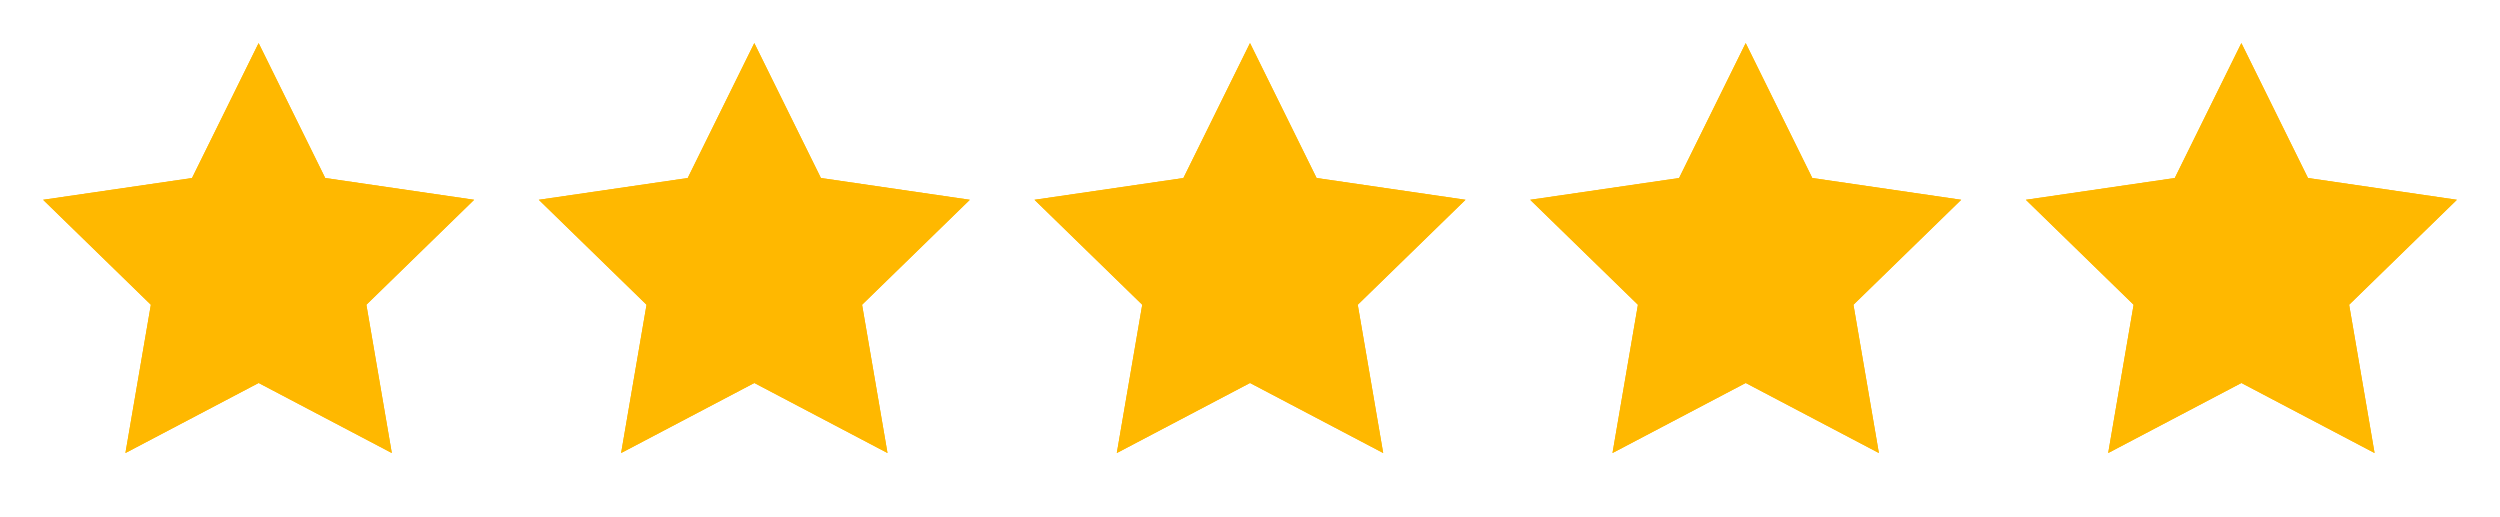
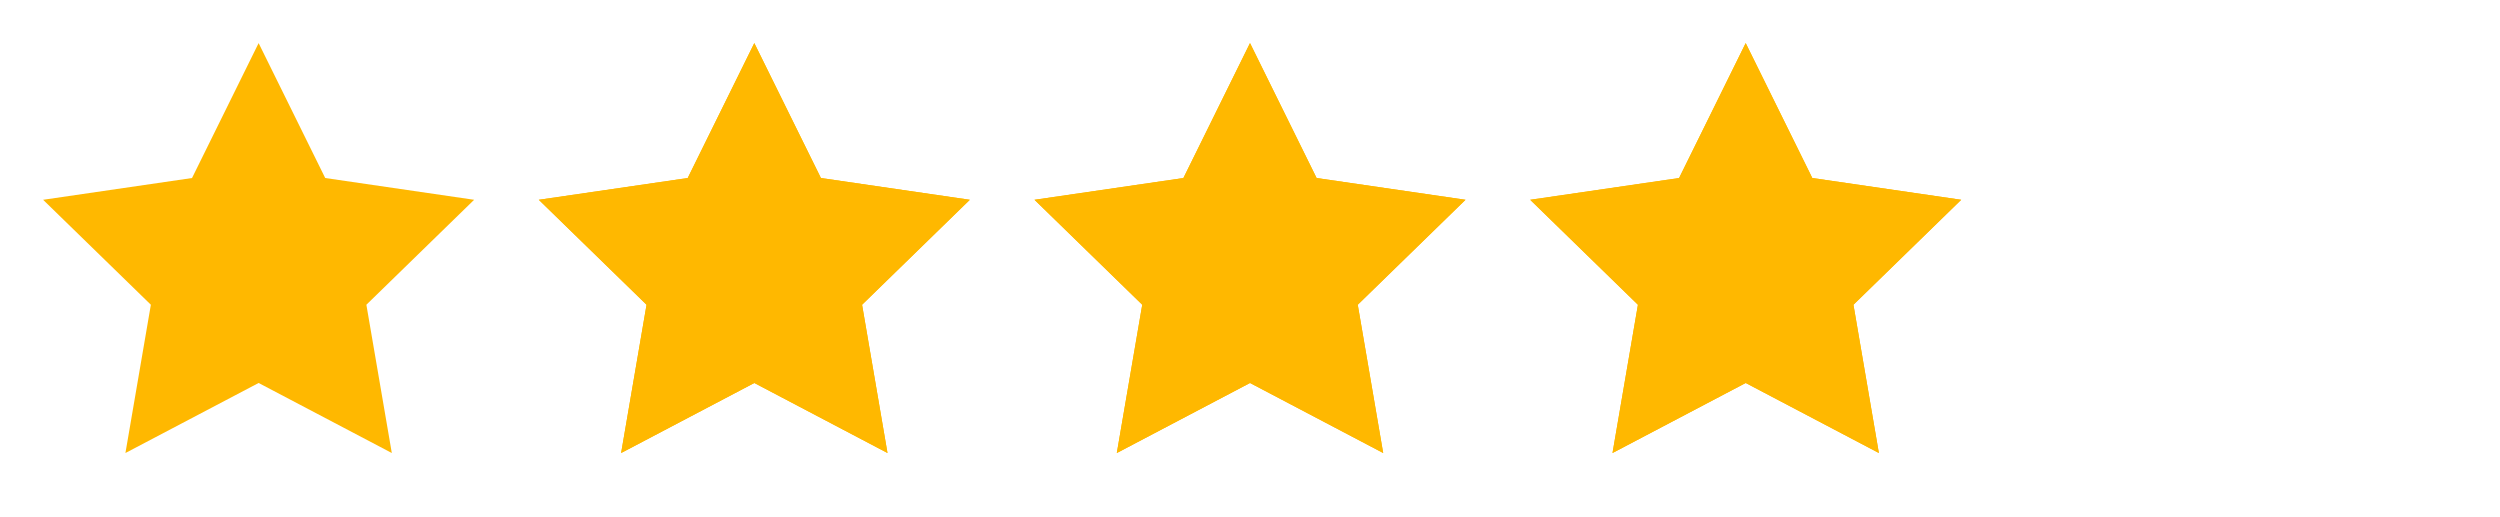
<svg xmlns="http://www.w3.org/2000/svg" width="116" height="24" viewBox="0 0 116 24" fill="none">
-   <path d="M12 2L15.09 8.26L22 9.27L17 14.14L18.18 21.02L12 17.77L5.82 21.02L7 14.14L2 9.27L8.91 8.26L12 2Z" fill="#FFB800" />
  <path d="M12 2L15.09 8.26L22 9.27L17 14.14L18.18 21.02L12 17.77L5.82 21.02L7 14.14L2 9.27L8.91 8.26L12 2Z" fill="#FFB800" />
  <path d="M35 2L38.09 8.26L45 9.27L40 14.14L41.18 21.02L35 17.77L28.82 21.02L30 14.14L25 9.27L31.91 8.26L35 2Z" fill="#FFB800" />
  <path d="M35 2L38.09 8.26L45 9.27L40 14.14L41.18 21.02L35 17.77L28.82 21.02L30 14.14L25 9.27L31.91 8.26L35 2Z" fill="#FFB800" />
  <path d="M58 2L61.09 8.26L68 9.27L63 14.14L64.18 21.02L58 17.77L51.82 21.02L53 14.14L48 9.27L54.91 8.26L58 2Z" fill="#FFB800" />
  <path d="M58 2L61.09 8.26L68 9.27L63 14.14L64.18 21.02L58 17.77L51.82 21.02L53 14.14L48 9.27L54.91 8.26L58 2Z" fill="#FFB800" />
  <path d="M81 2L84.09 8.26L91 9.27L86 14.14L87.18 21.02L81 17.77L74.82 21.02L76 14.14L71 9.27L77.91 8.26L81 2Z" fill="#FFB800" />
  <path d="M81 2L84.09 8.26L91 9.27L86 14.14L87.18 21.02L81 17.77L74.82 21.02L76 14.14L71 9.27L77.91 8.26L81 2Z" fill="#FFB800" />
-   <path d="M104 2L107.09 8.26L114 9.27L109 14.14L110.18 21.02L104 17.77L97.82 21.02L99 14.14L94 9.27L100.91 8.26L104 2Z" fill="#FFB800" />
-   <path d="M104 2L107.09 8.26L114 9.27L109 14.14L110.18 21.02L104 17.77L97.82 21.02L99 14.14L94 9.27L100.91 8.26L104 2Z" fill="#FFB800" />
</svg>